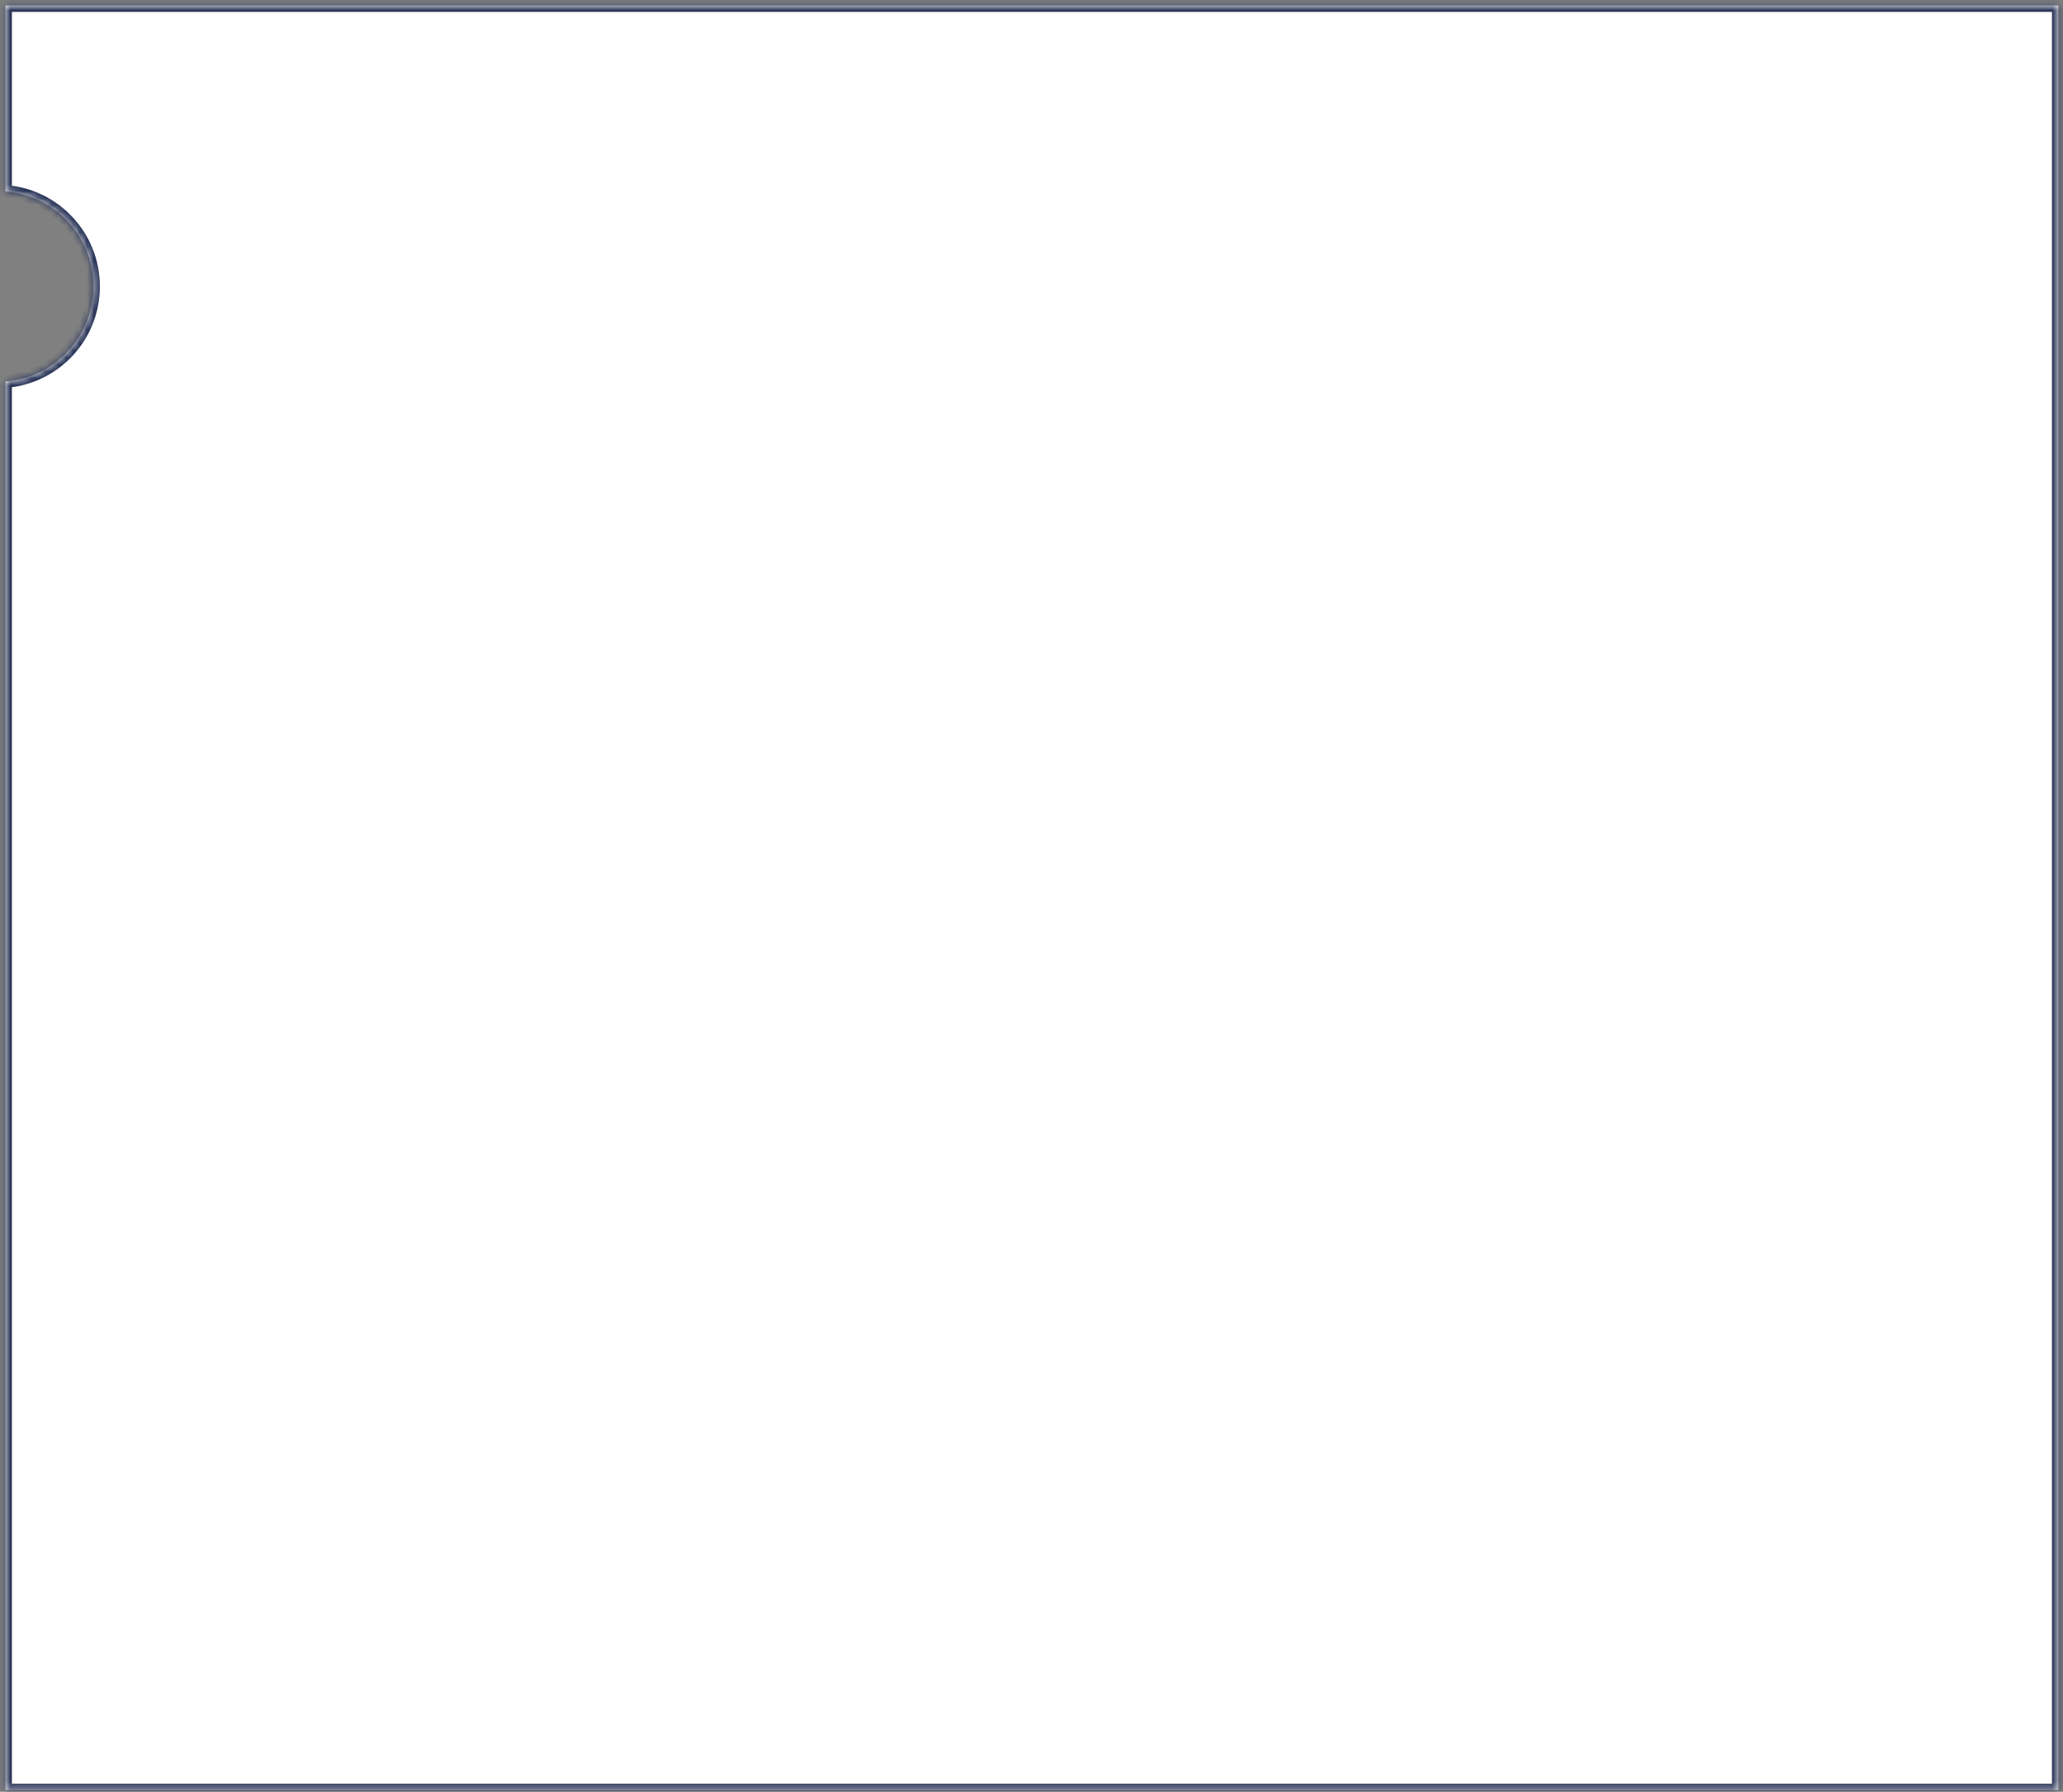
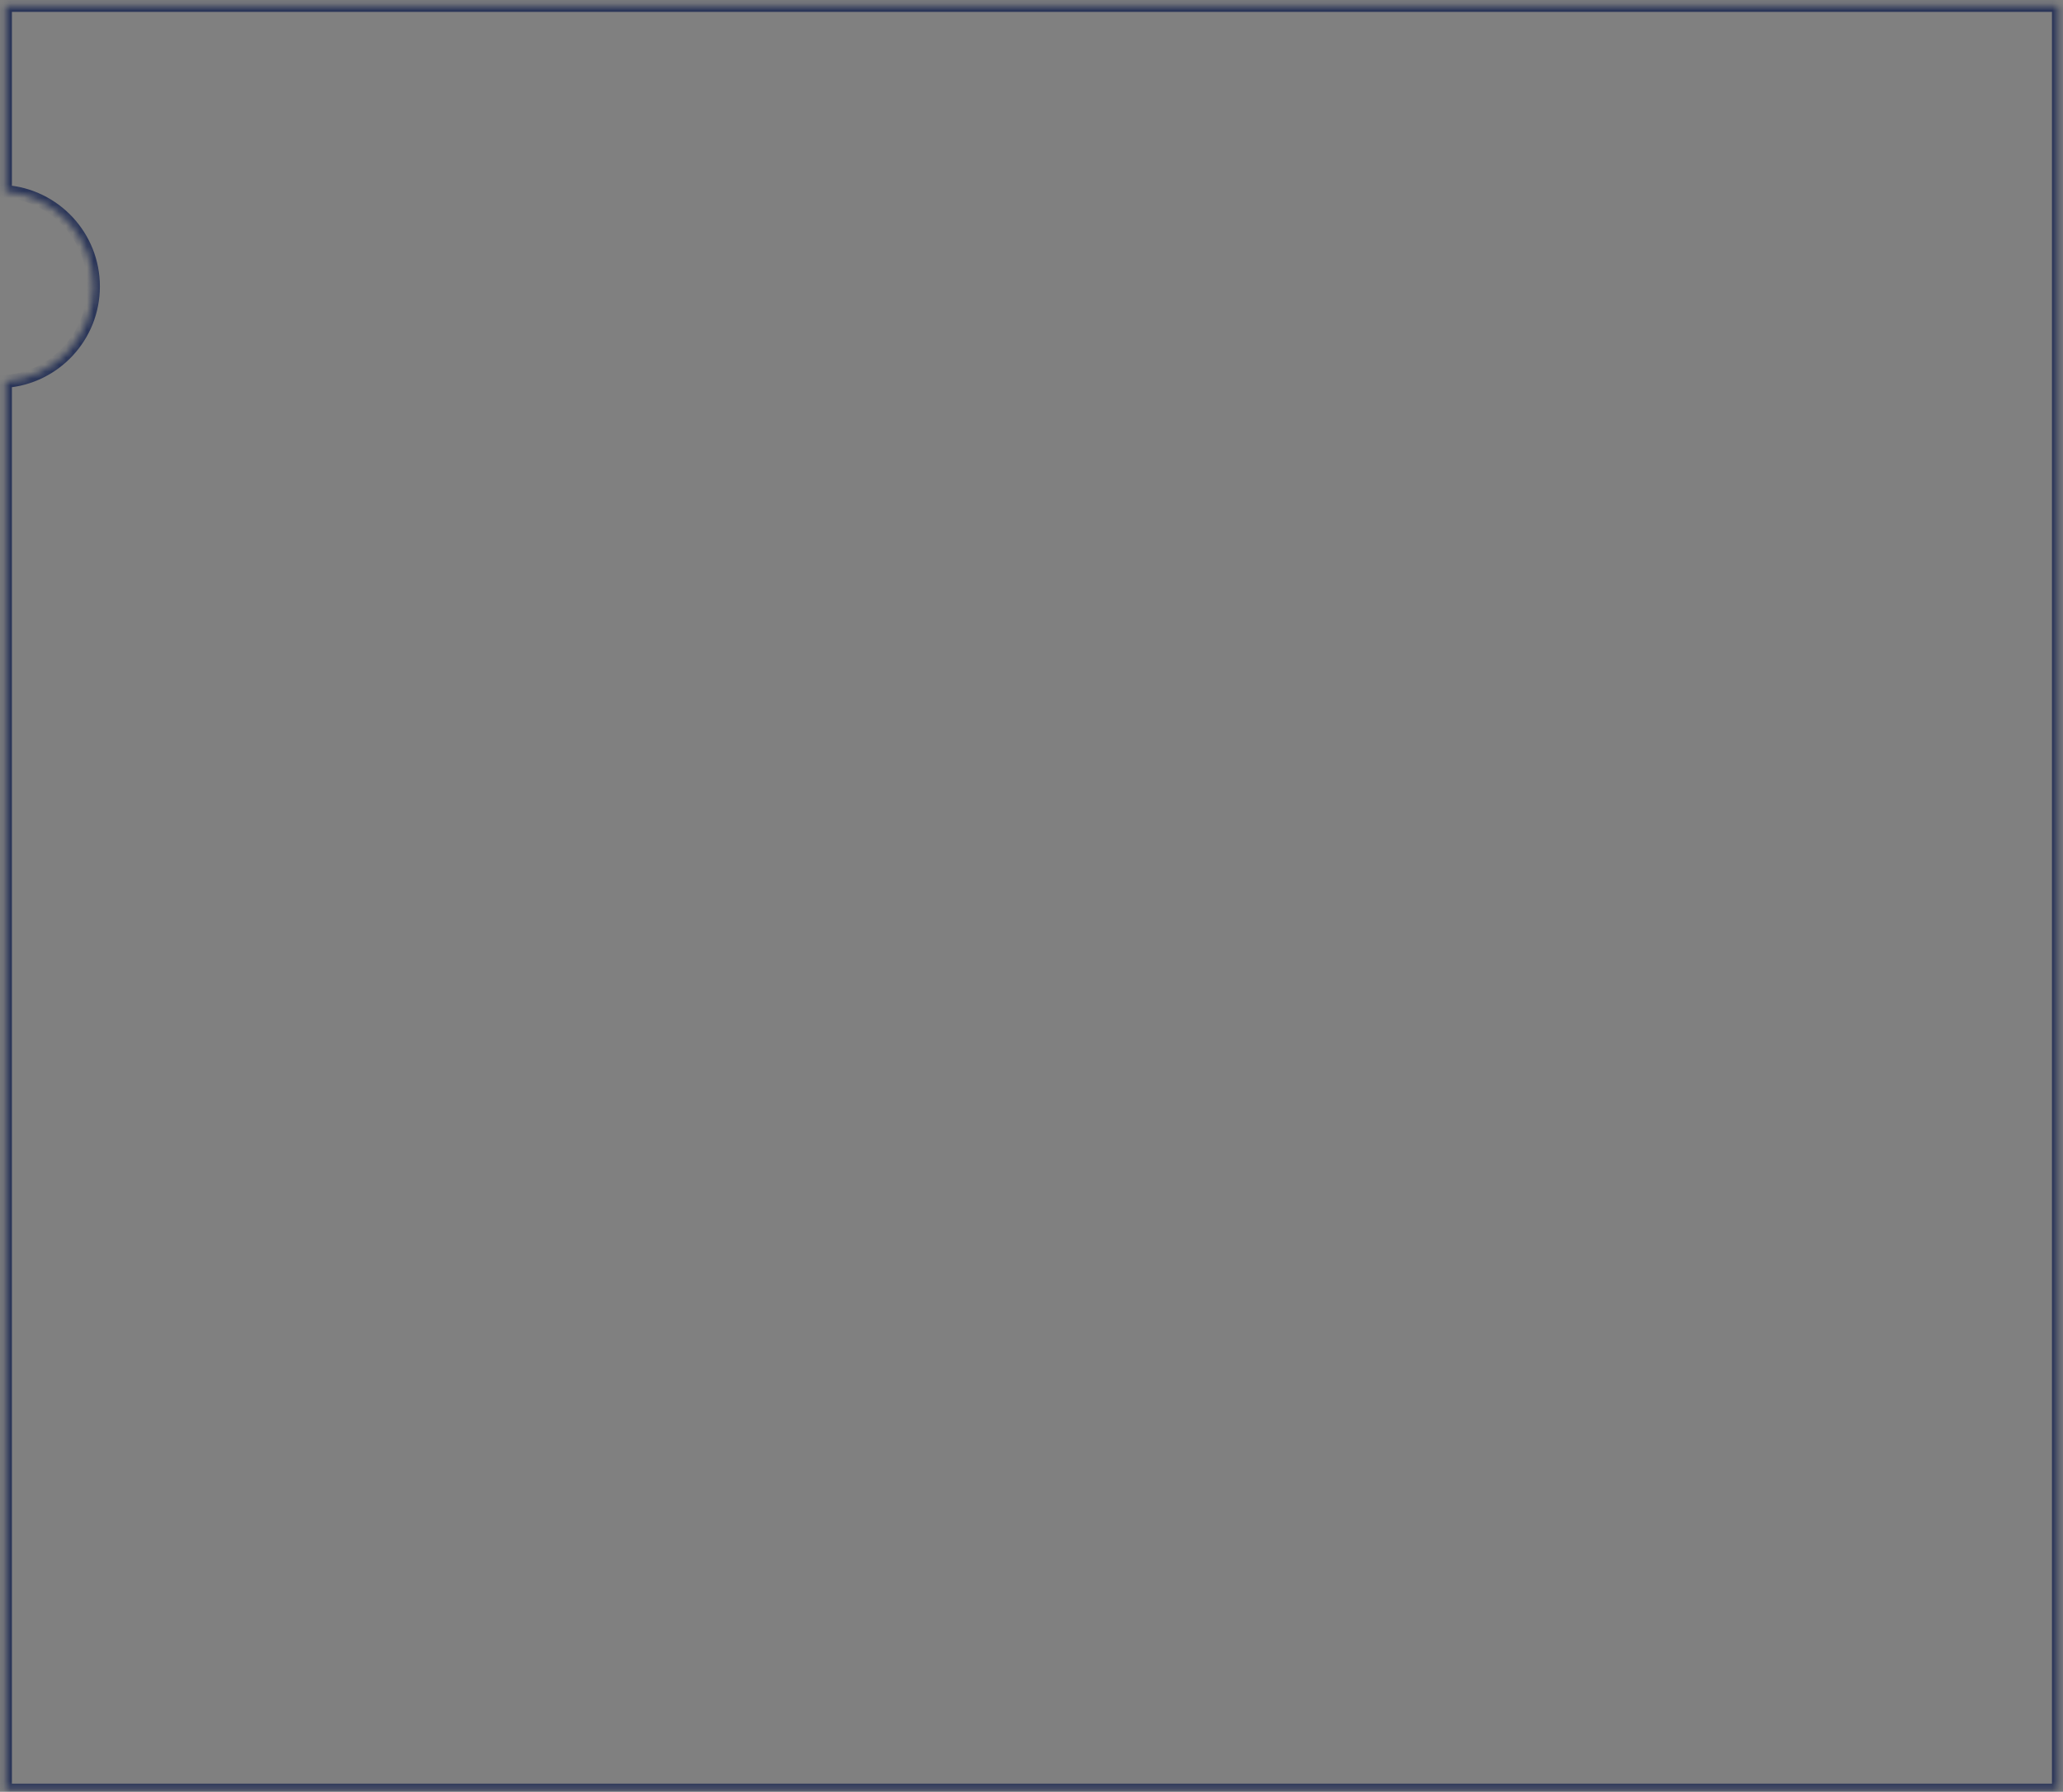
<svg xmlns="http://www.w3.org/2000/svg" width="297" height="258" viewBox="0 0 297 258" fill="none">
  <rect x="0" y="0" width="297" height="258" fill="#808080" stroke="none" />
  <mask id="path-1-inside-1_381_199" fill="white">
    <path fill-rule="evenodd" clip-rule="evenodd" d="M296.338 0.788H0.788V27.575C7.873 28.109 13.455 34.027 13.455 41.248C13.455 48.47 7.873 54.388 0.788 54.922V257.754H296.338V0.788Z" />
  </mask>
-   <path fill-rule="evenodd" clip-rule="evenodd" d="M296.338 0.788H0.788V27.575C7.873 28.109 13.455 34.027 13.455 41.248C13.455 48.47 7.873 54.388 0.788 54.922V257.754H296.338V0.788Z" fill="white" />
  <path d="M0.788 0.788V-0.138H-0.138V0.788H0.788ZM296.338 0.788H297.264V-0.138H296.338V0.788ZM0.788 27.575H-0.138V28.434L0.718 28.498L0.788 27.575ZM0.788 54.922L0.718 53.998L-0.138 54.063V54.922H0.788ZM0.788 257.754H-0.138V258.681H0.788V257.754ZM296.338 257.754V258.681H297.264V257.754H296.338ZM0.788 1.714H296.338V-0.138H0.788V1.714ZM1.714 27.575V0.788H-0.138V27.575H1.714ZM0.718 28.498C7.324 28.997 12.529 34.515 12.529 41.248H14.381C14.381 33.539 8.422 27.222 0.858 26.651L0.718 28.498ZM12.529 41.248C12.529 47.982 7.324 53.5 0.718 53.998L0.858 55.846C8.422 55.275 14.381 48.958 14.381 41.248H12.529ZM1.714 257.754V54.922H-0.138V257.754H1.714ZM296.338 256.828H0.788V258.681H296.338V256.828ZM295.412 0.788V257.754H297.264V0.788H295.412Z" fill="#2A3558" mask="url(#path-1-inside-1_381_199)" />
</svg>